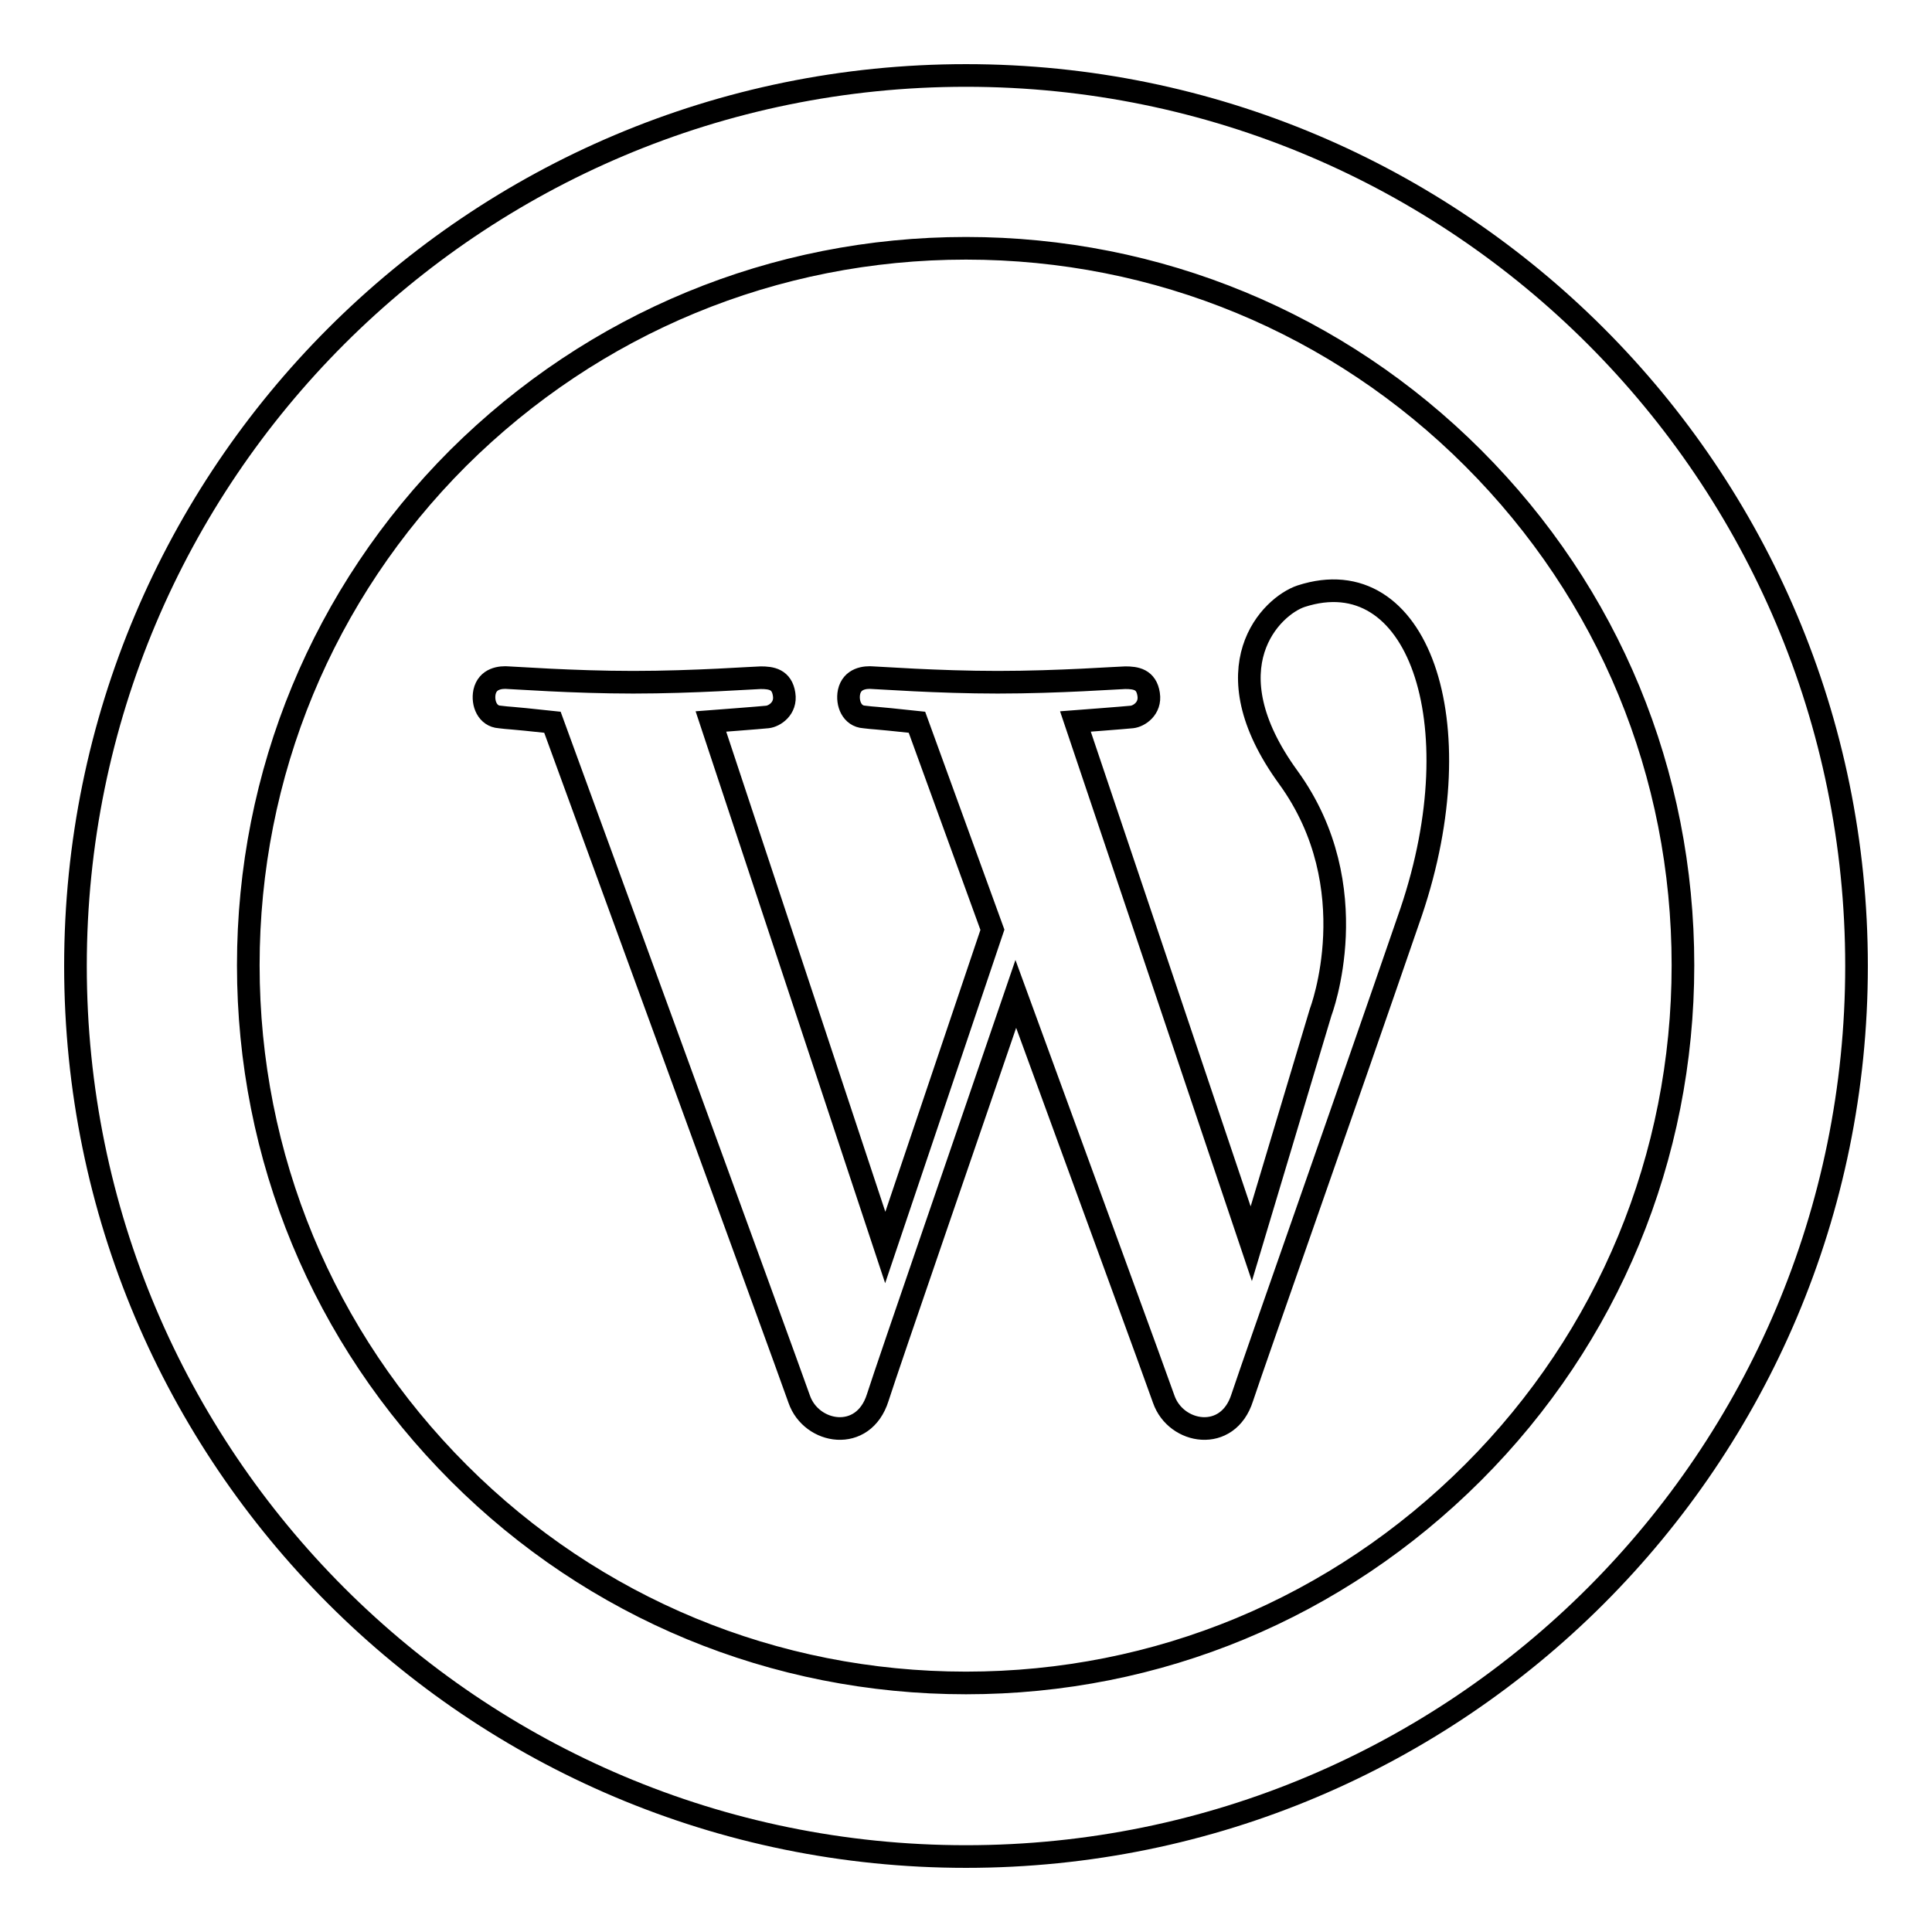
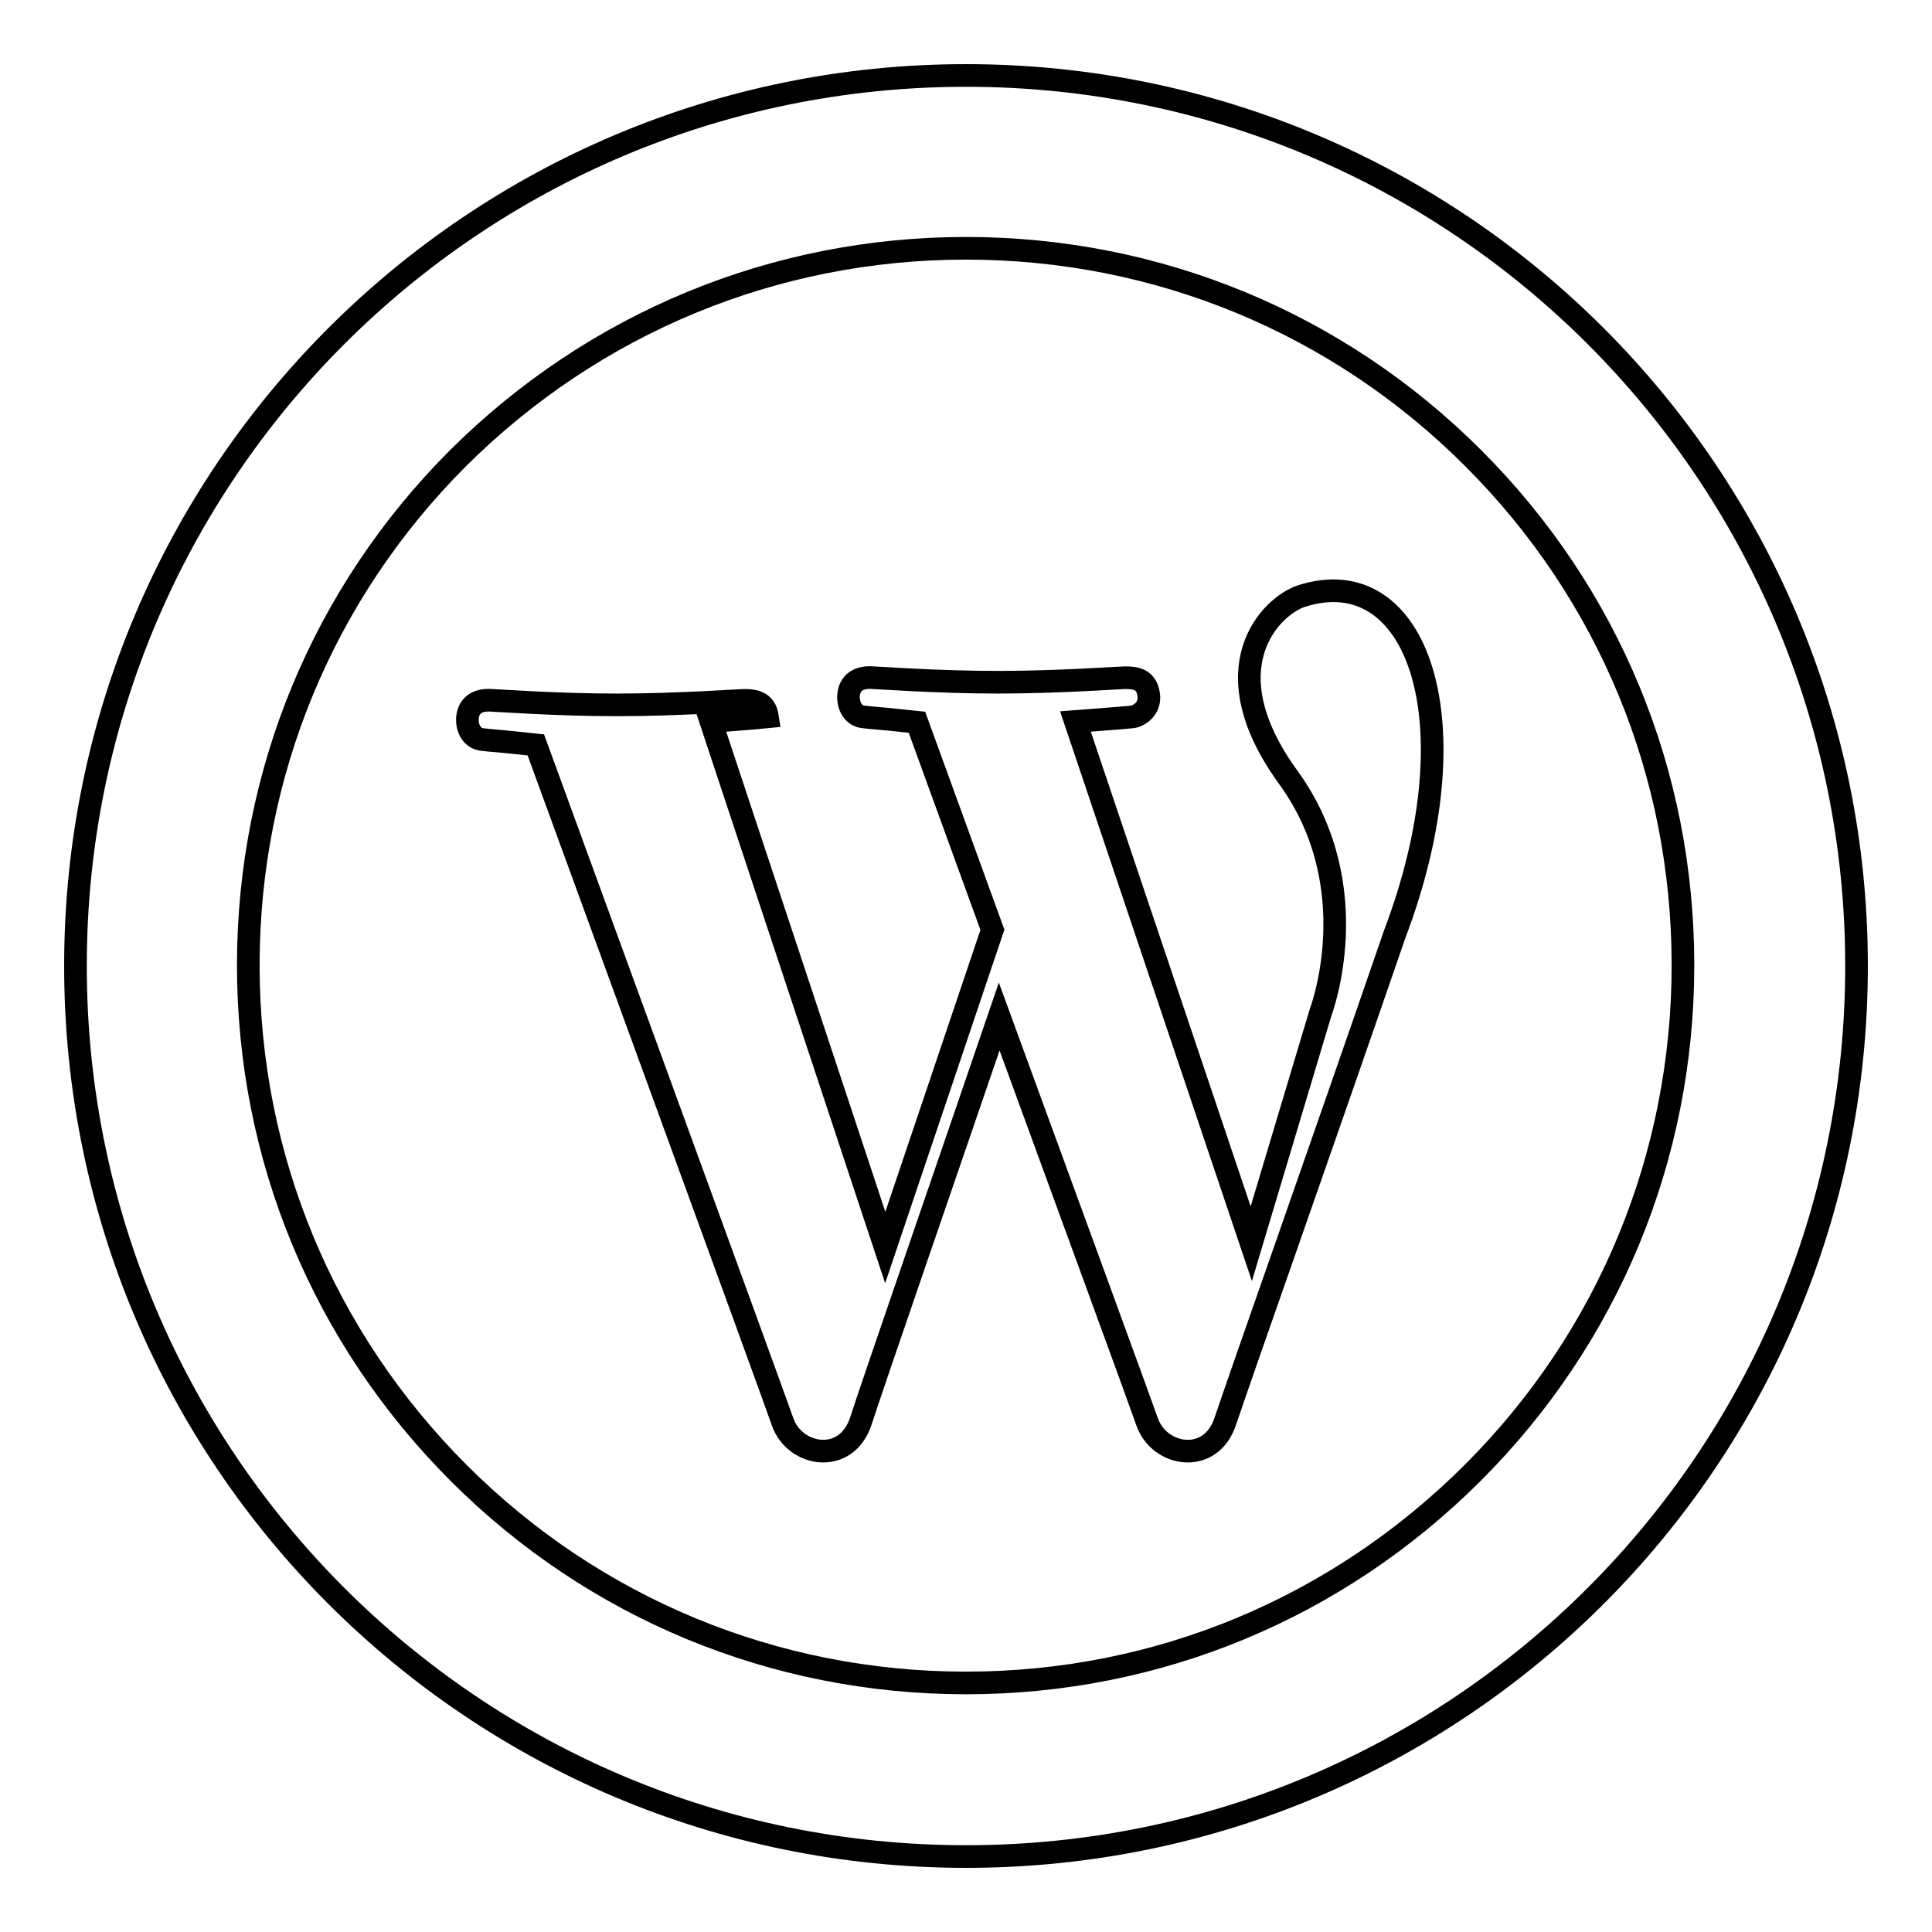
<svg xmlns="http://www.w3.org/2000/svg" version="1.1" x="0px" y="0px" viewBox="0 0 256 256" enable-background="new 0 0 256 256" xml:space="preserve">
  <g>
    <g>
-       <path stroke-width="3" fill-opacity="0" stroke="#000000" d="M128,32.9c25.4,0,49.3,9.9,67.2,27.8c18,18,27.8,41.8,27.8,67.2c0,25.4-9.9,49.3-27.8,67.2c-18,18-41.8,27.9-67.2,27.9c-25.4,0-49.3-9.9-67.2-27.8c-18-18-27.9-41.9-27.9-67.3c0-25.4,9.9-49.3,27.8-67.2C78.7,42.8,102.6,32.9,128,32.9 M128,10C62.8,10,10,62.8,10,128c0,65.2,52.8,118,118,118c65.2,0,118-52.8,118-118C246,62.8,193.2,10,128,10L128,10z M172.4,79c-3.9,1.3-12.3,9.4-1.7,24c10.6,14.6,4.3,31.1,4.3,31.1l-9.2,30.7l-23.3-69.2c0,0,6.6-0.5,7.5-0.6c0.9-0.1,2.5-1.1,2.2-3c-0.3-2-1.7-2.2-3.1-2.2c-0.7,0-8.8,0.6-16.9,0.6c-8,0-16-0.6-16.5-0.6c-1.1-0.1-2.8,0.1-3.2,1.9c-0.3,1.5,0.4,3.2,2,3.3c1.6,0.2,0.5,0,7,0.7c0,0,4.4,12.1,10,27.5l-14.2,42.1L94.2,95.6c0,0,6.6-0.5,7.5-0.6c0.9-0.1,2.5-1.1,2.2-3c-0.3-2-1.7-2.2-3.1-2.2c-0.7,0-8.8,0.6-16.9,0.6c-8,0-16-0.6-16.5-0.6c-1.1-0.1-2.8,0.1-3.2,1.9c-0.3,1.5,0.4,3.2,2,3.3c1.6,0.2,0.5,0,7,0.7c0,0,31.1,85.1,32.7,89.7c1.6,4.6,8.5,5.8,10.4-0.2c1.4-4.4,12.6-36.8,18.3-53.5c8.7,23.8,18.7,51.1,19.6,53.7c1.6,4.6,8.5,5.8,10.4-0.2c2-6,12.9-36.8,22.4-64.4C195.5,95.6,187.8,74,172.4,79z" />
+       <path stroke-width="3" fill-opacity="0" stroke="#000000" d="M128,32.9c25.4,0,49.3,9.9,67.2,27.8c18,18,27.8,41.8,27.8,67.2c0,25.4-9.9,49.3-27.8,67.2c-18,18-41.8,27.9-67.2,27.9c-25.4,0-49.3-9.9-67.2-27.8c-18-18-27.9-41.9-27.9-67.3c0-25.4,9.9-49.3,27.8-67.2C78.7,42.8,102.6,32.9,128,32.9 M128,10C62.8,10,10,62.8,10,128c0,65.2,52.8,118,118,118c65.2,0,118-52.8,118-118C246,62.8,193.2,10,128,10L128,10z M172.4,79c-3.9,1.3-12.3,9.4-1.7,24c10.6,14.6,4.3,31.1,4.3,31.1l-9.2,30.7l-23.3-69.2c0,0,6.6-0.5,7.5-0.6c0.9-0.1,2.5-1.1,2.2-3c-0.3-2-1.7-2.2-3.1-2.2c-0.7,0-8.8,0.6-16.9,0.6c-8,0-16-0.6-16.5-0.6c-1.1-0.1-2.8,0.1-3.2,1.9c-0.3,1.5,0.4,3.2,2,3.3c1.6,0.2,0.5,0,7,0.7c0,0,4.4,12.1,10,27.5l-14.2,42.1L94.2,95.6c0,0,6.6-0.5,7.5-0.6c-0.3-2-1.7-2.2-3.1-2.2c-0.7,0-8.8,0.6-16.9,0.6c-8,0-16-0.6-16.5-0.6c-1.1-0.1-2.8,0.1-3.2,1.9c-0.3,1.5,0.4,3.2,2,3.3c1.6,0.2,0.5,0,7,0.7c0,0,31.1,85.1,32.7,89.7c1.6,4.6,8.5,5.8,10.4-0.2c1.4-4.4,12.6-36.8,18.3-53.5c8.7,23.8,18.7,51.1,19.6,53.7c1.6,4.6,8.5,5.8,10.4-0.2c2-6,12.9-36.8,22.4-64.4C195.5,95.6,187.8,74,172.4,79z" />
    </g>
  </g>
</svg>